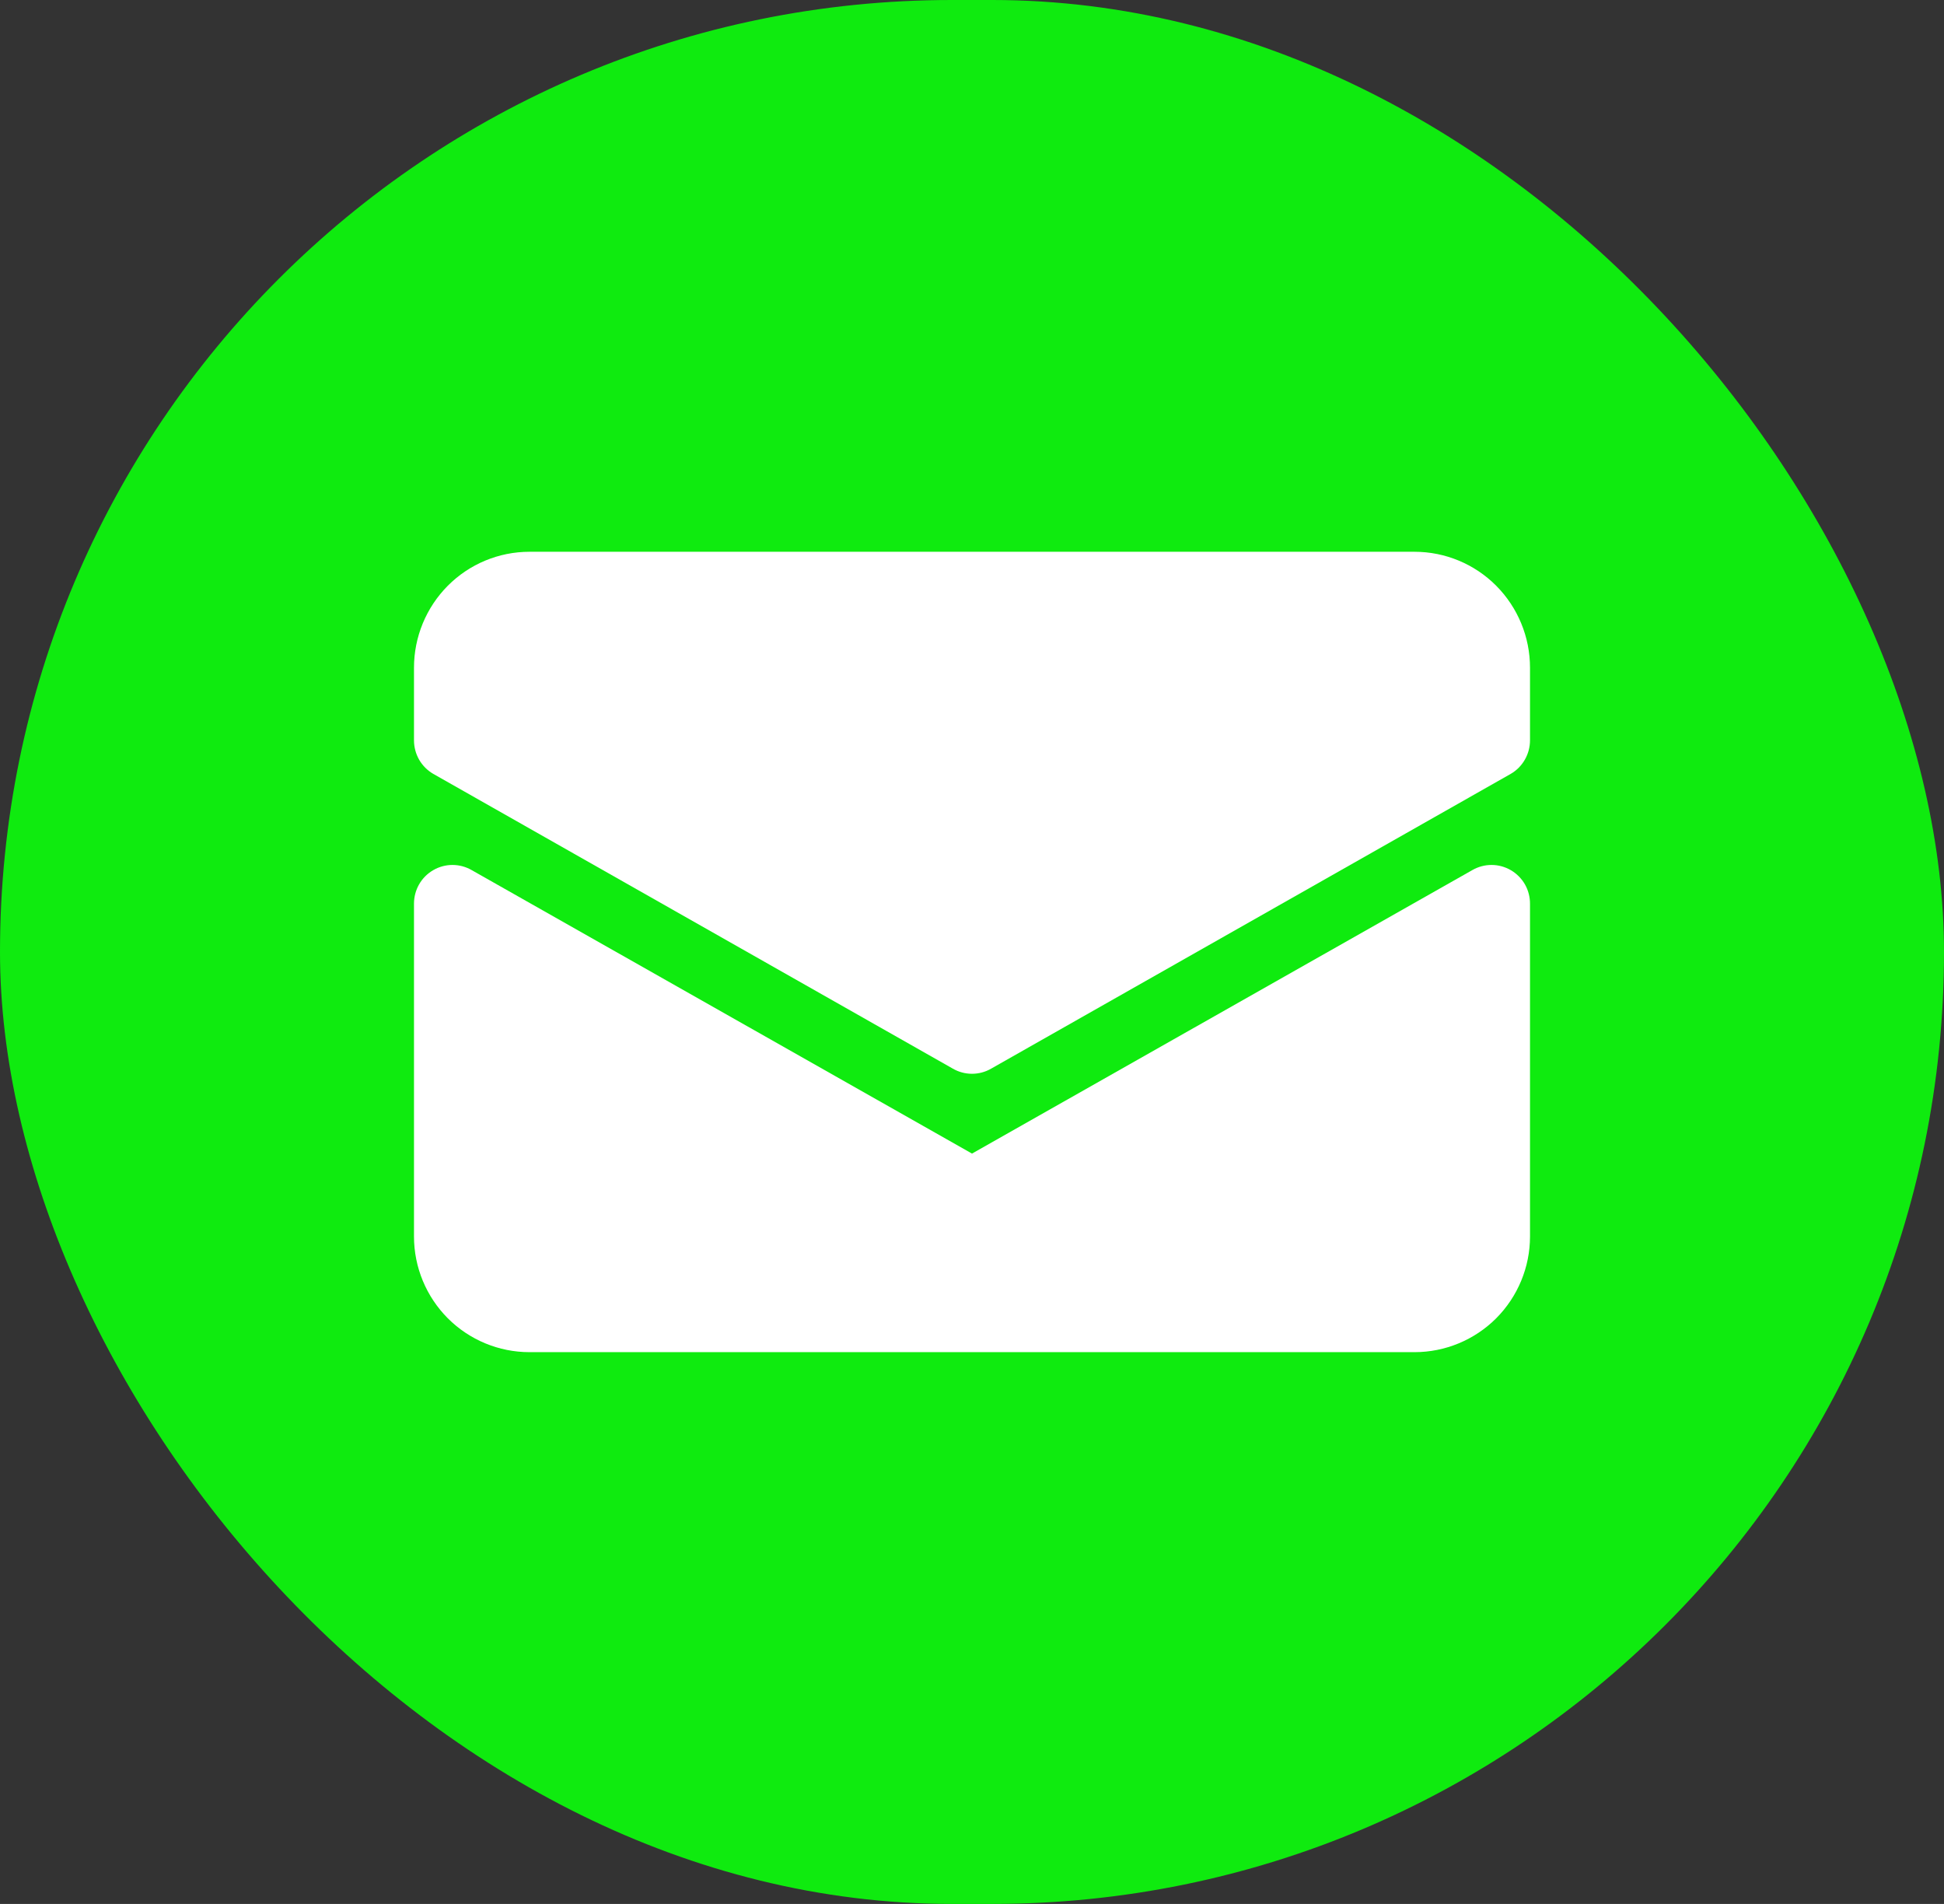
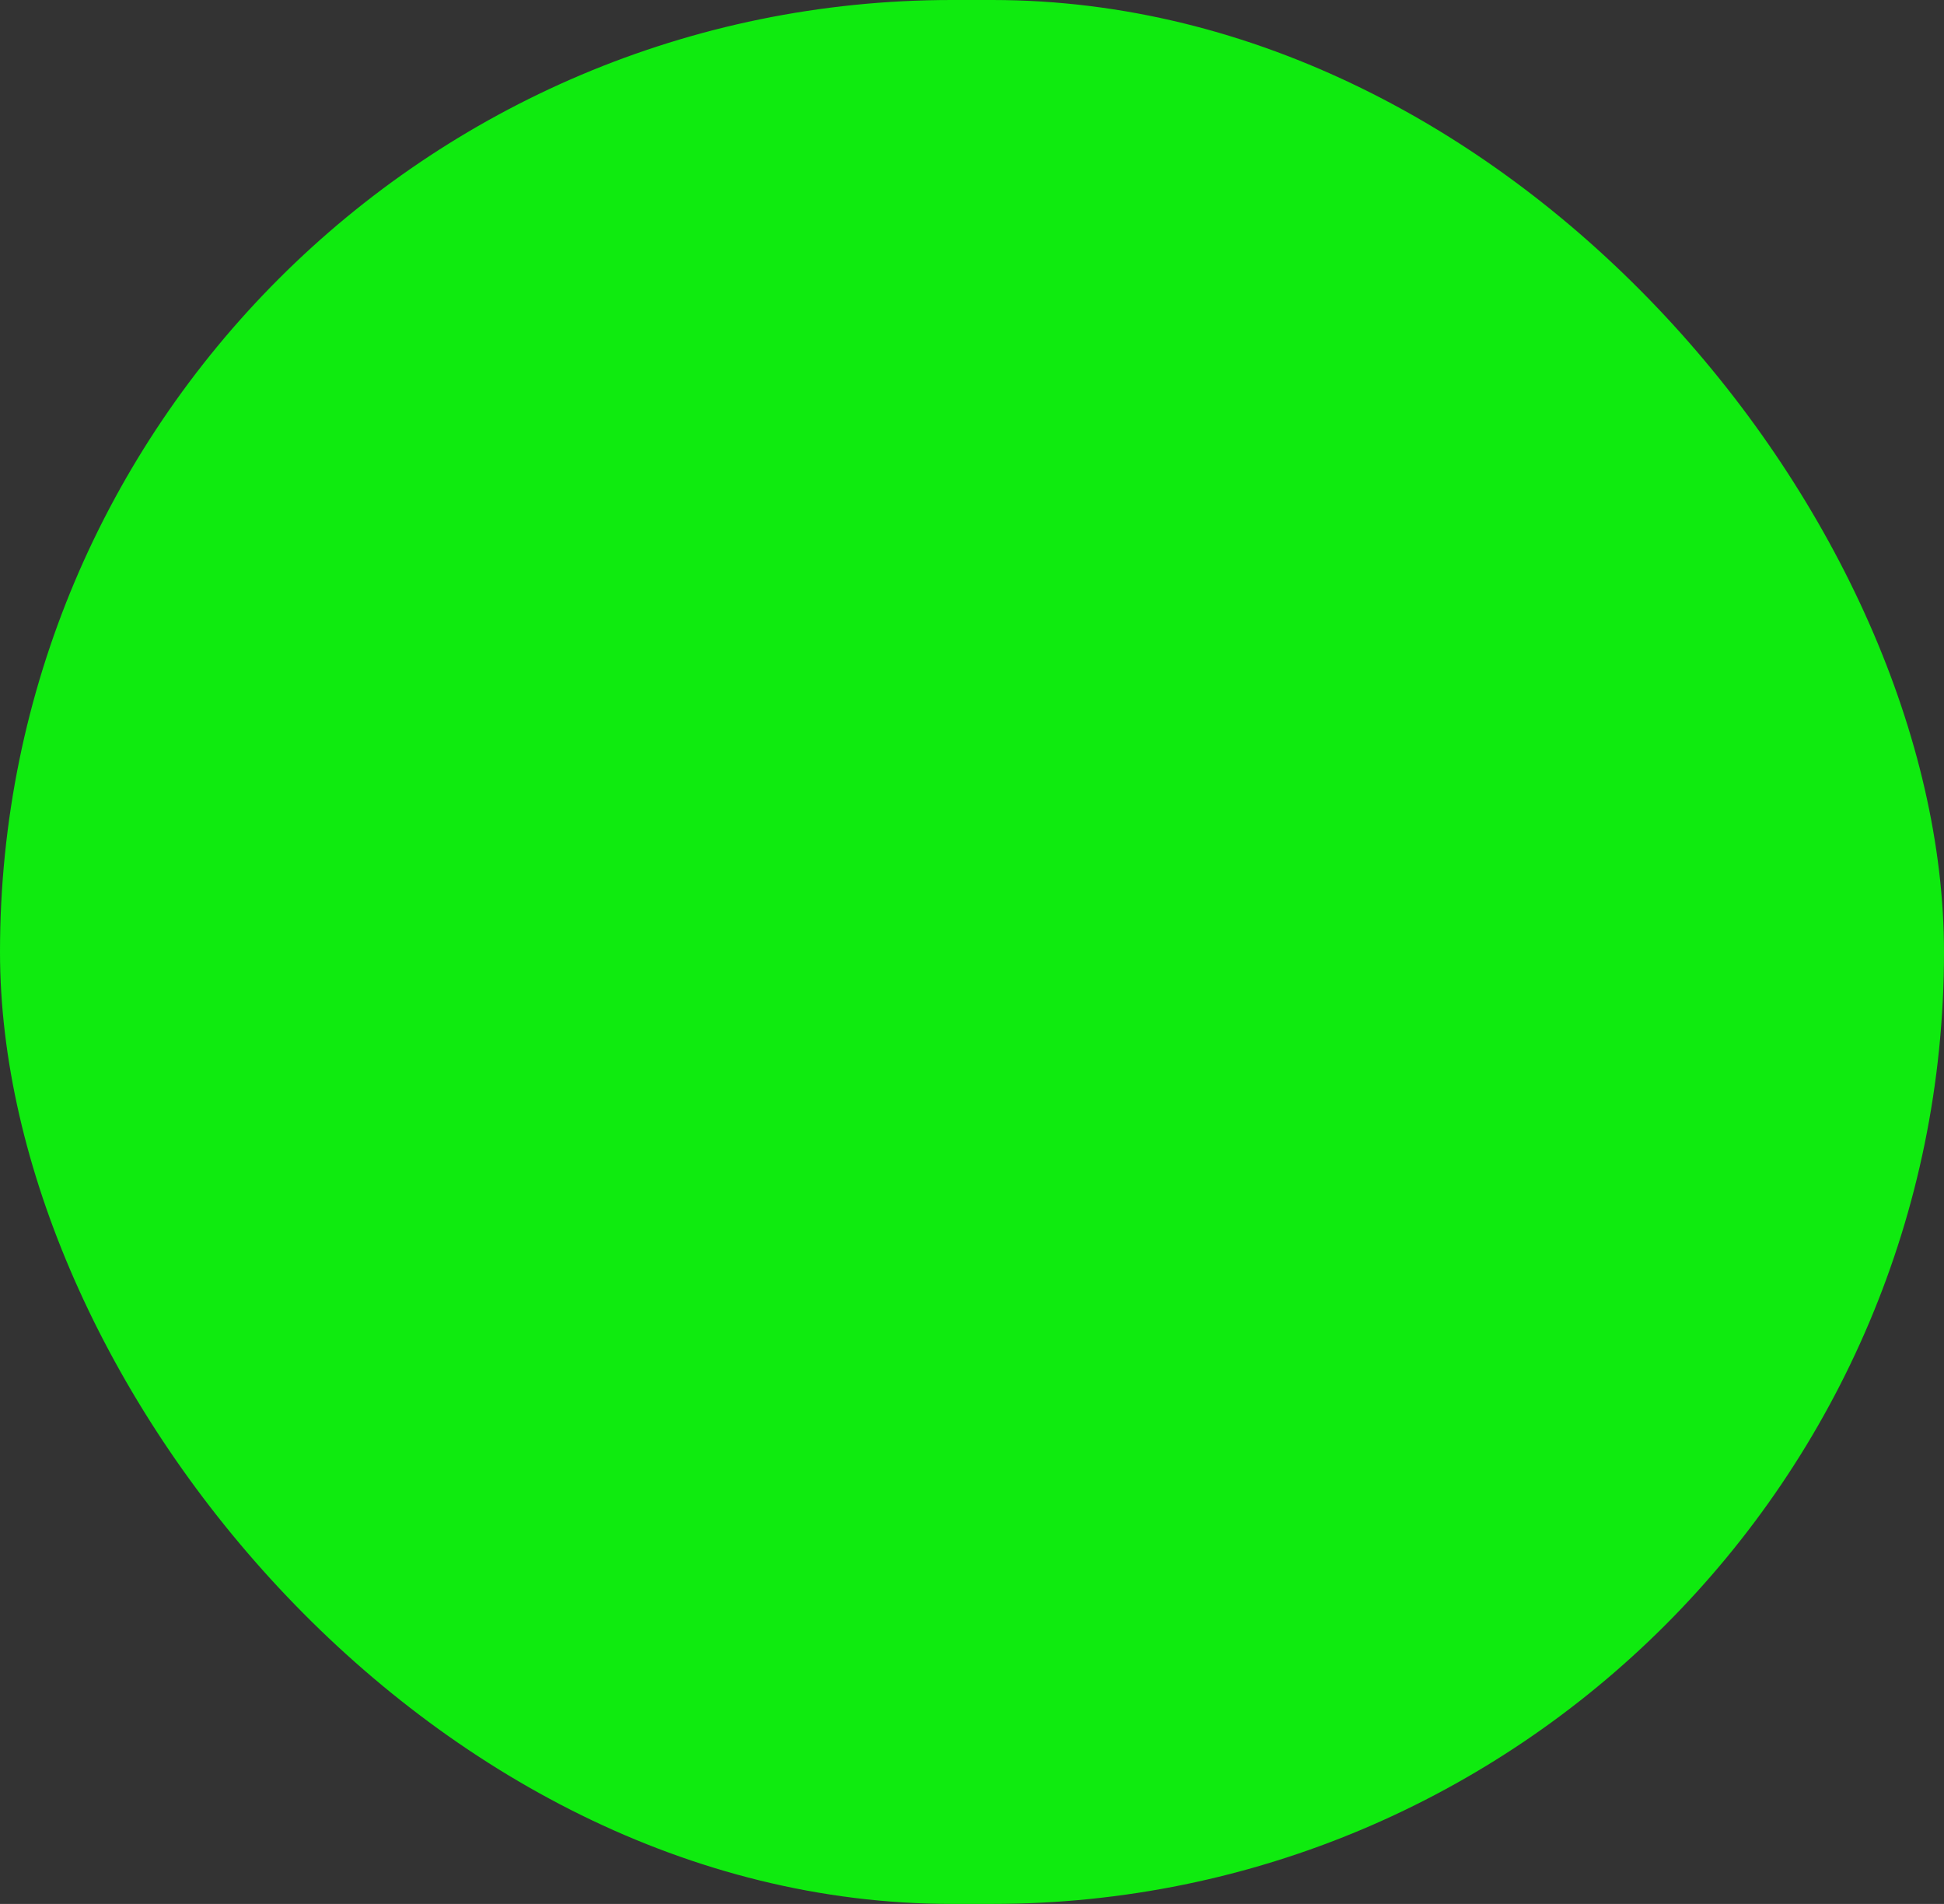
<svg xmlns="http://www.w3.org/2000/svg" width="48" height="47" viewBox="0 0 48 47" fill="none">
  <rect x="0" y="0" width="48" height="47" fill="#333333" stroke="none" />
  <rect width="48" height="47" rx="23.5" fill="#0FEB0F" />
-   <path d="M37.303 21.48C37.158 21.396 36.994 21.352 36.828 21.352C36.661 21.352 36.497 21.396 36.352 21.48L24 28.477L11.648 21.48C11.503 21.396 11.338 21.352 11.171 21.352C11.004 21.352 10.84 21.397 10.696 21.481C10.551 21.565 10.431 21.686 10.348 21.831C10.265 21.976 10.222 22.141 10.222 22.308V30.523C10.222 31.281 10.523 32.007 11.057 32.543C11.592 33.078 12.317 33.379 13.073 33.379H34.927C35.683 33.379 36.408 33.078 36.943 32.543C37.477 32.007 37.778 31.281 37.778 30.523V22.313C37.779 22.144 37.736 21.978 37.653 21.832C37.569 21.686 37.448 21.564 37.303 21.48Z" fill="white" />
-   <path d="M34.927 13.621H13.073C12.317 13.621 11.592 13.922 11.057 14.459C10.523 14.996 10.222 15.724 10.222 16.483V18.273C10.222 18.441 10.265 18.606 10.348 18.752C10.432 18.898 10.552 19.019 10.697 19.103L23.525 26.379C23.669 26.463 23.833 26.507 24 26.507C24.167 26.507 24.331 26.463 24.475 26.379L37.303 19.103C37.448 19.019 37.568 18.898 37.651 18.752C37.735 18.606 37.778 18.441 37.778 18.273V16.483C37.778 15.724 37.477 14.996 36.943 14.459C36.408 13.922 35.683 13.621 34.927 13.621Z" fill="white" />
</svg>